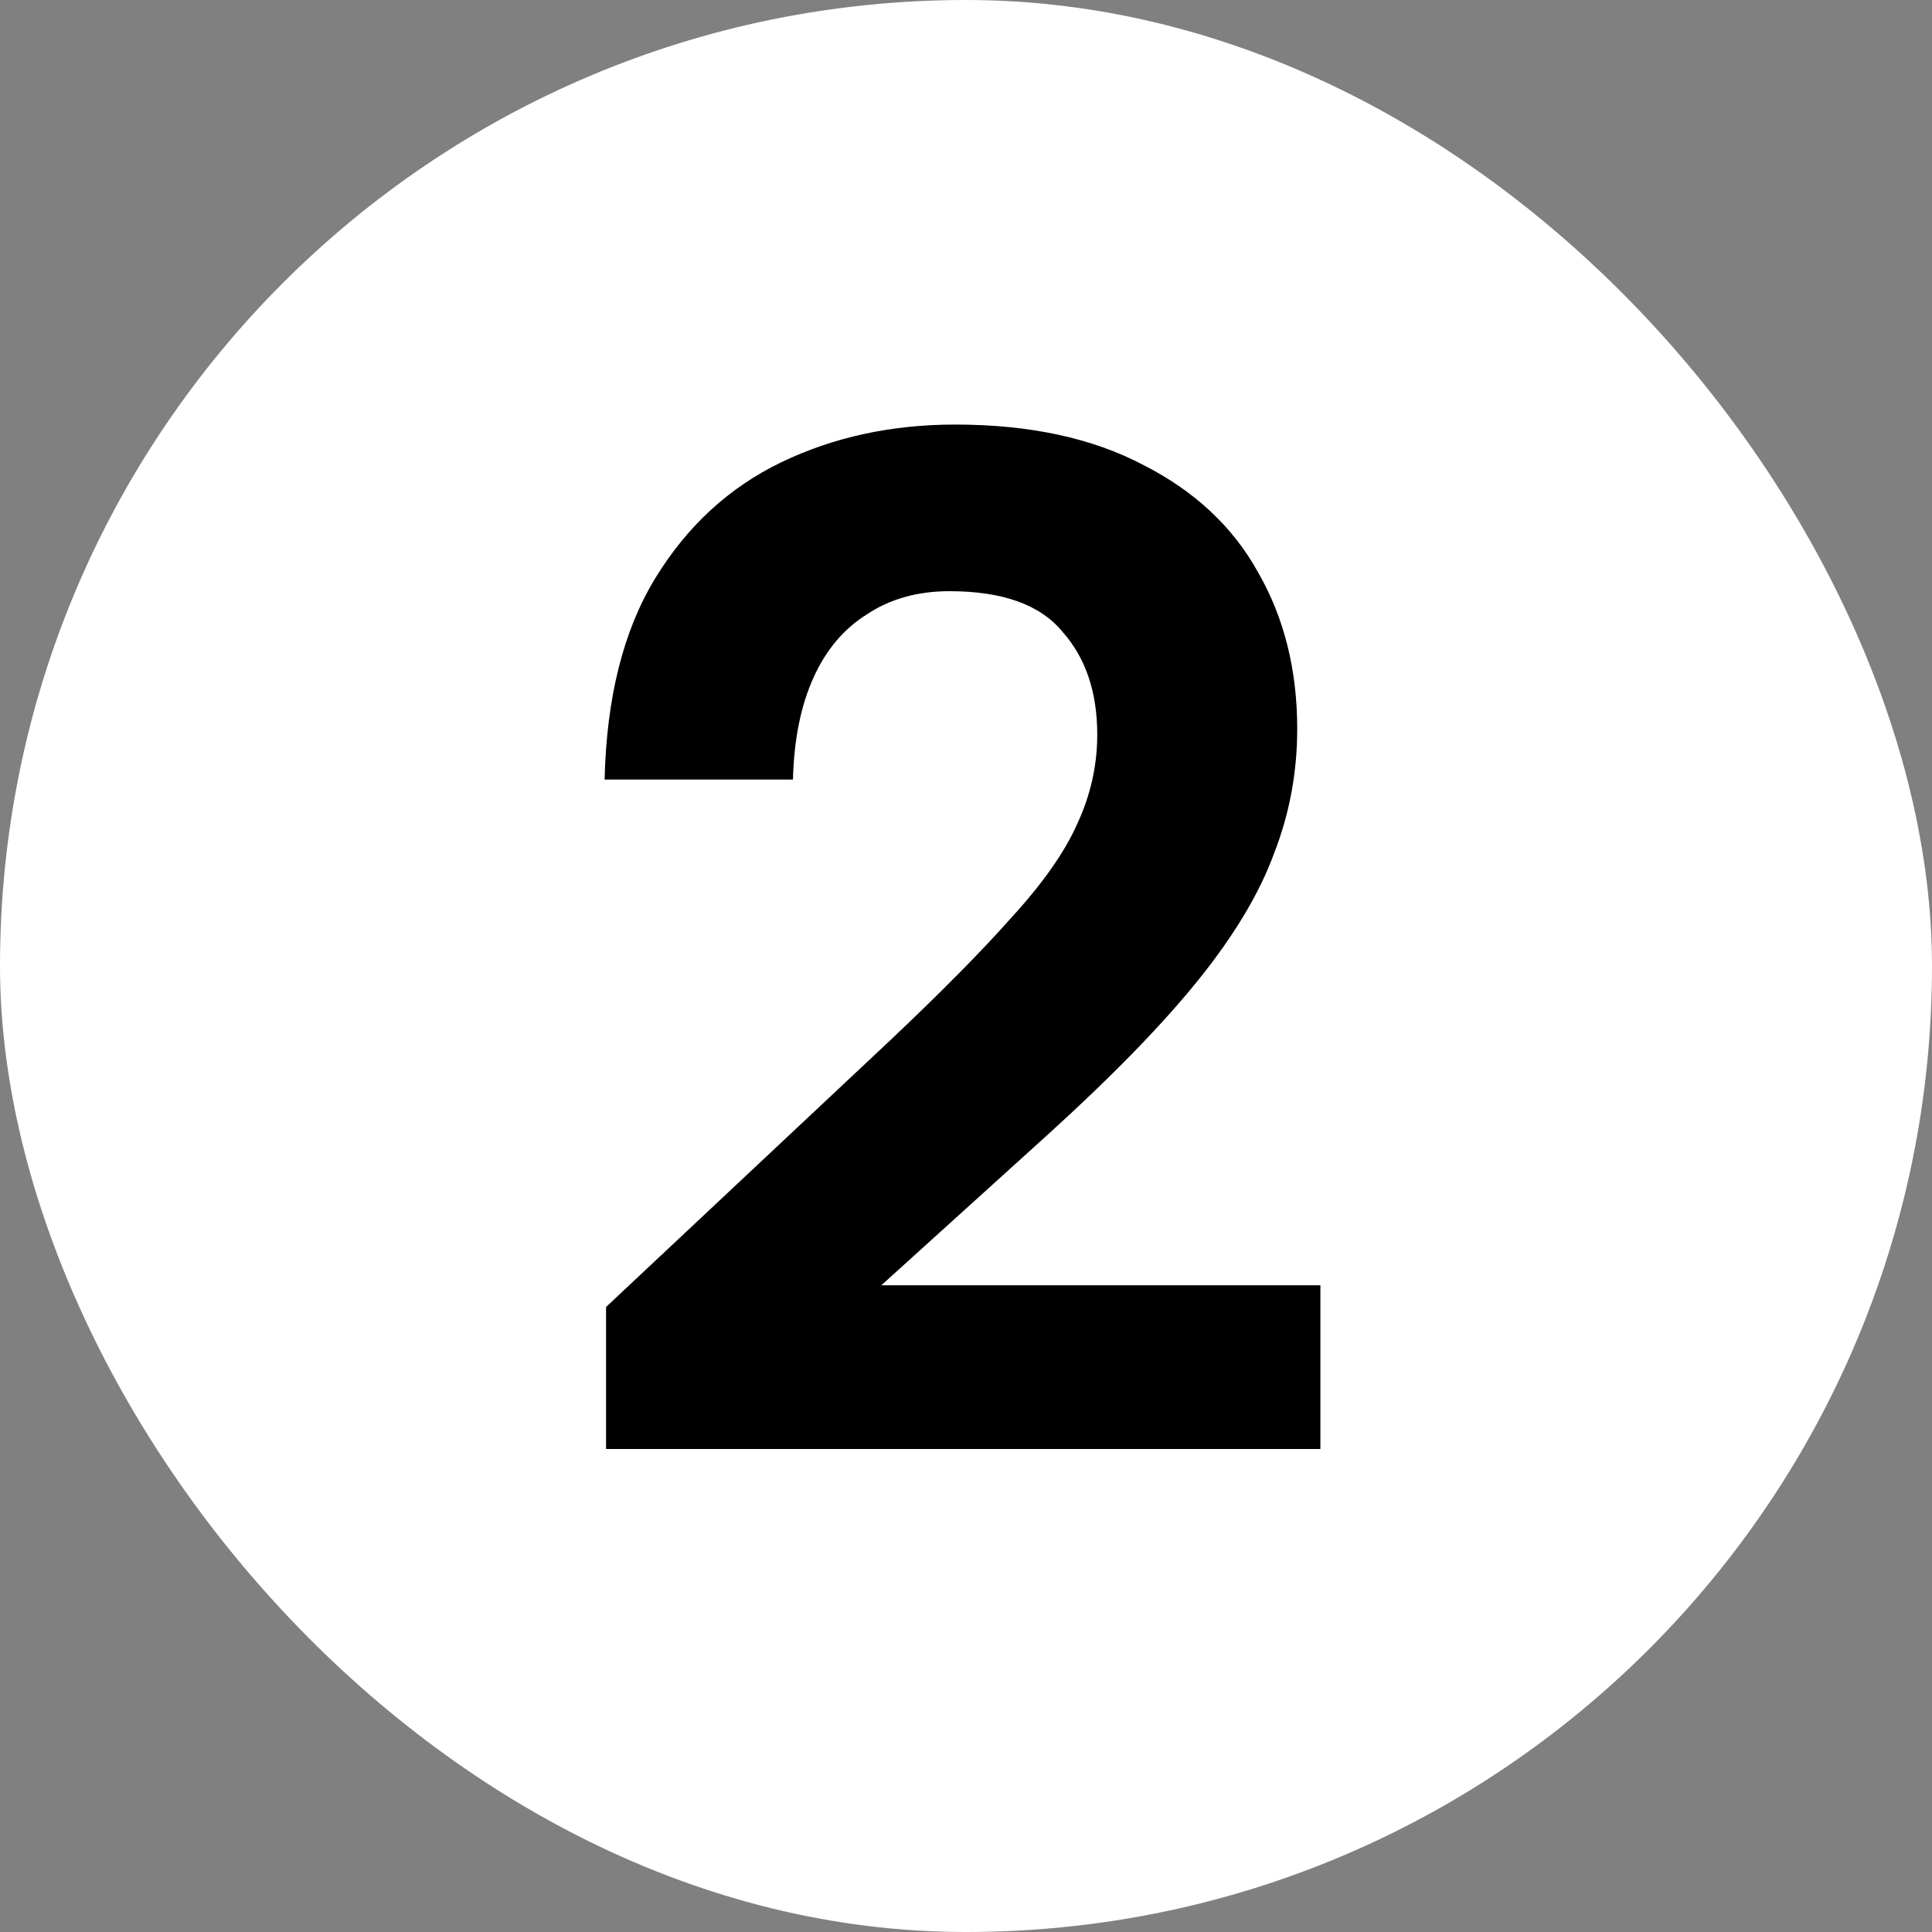
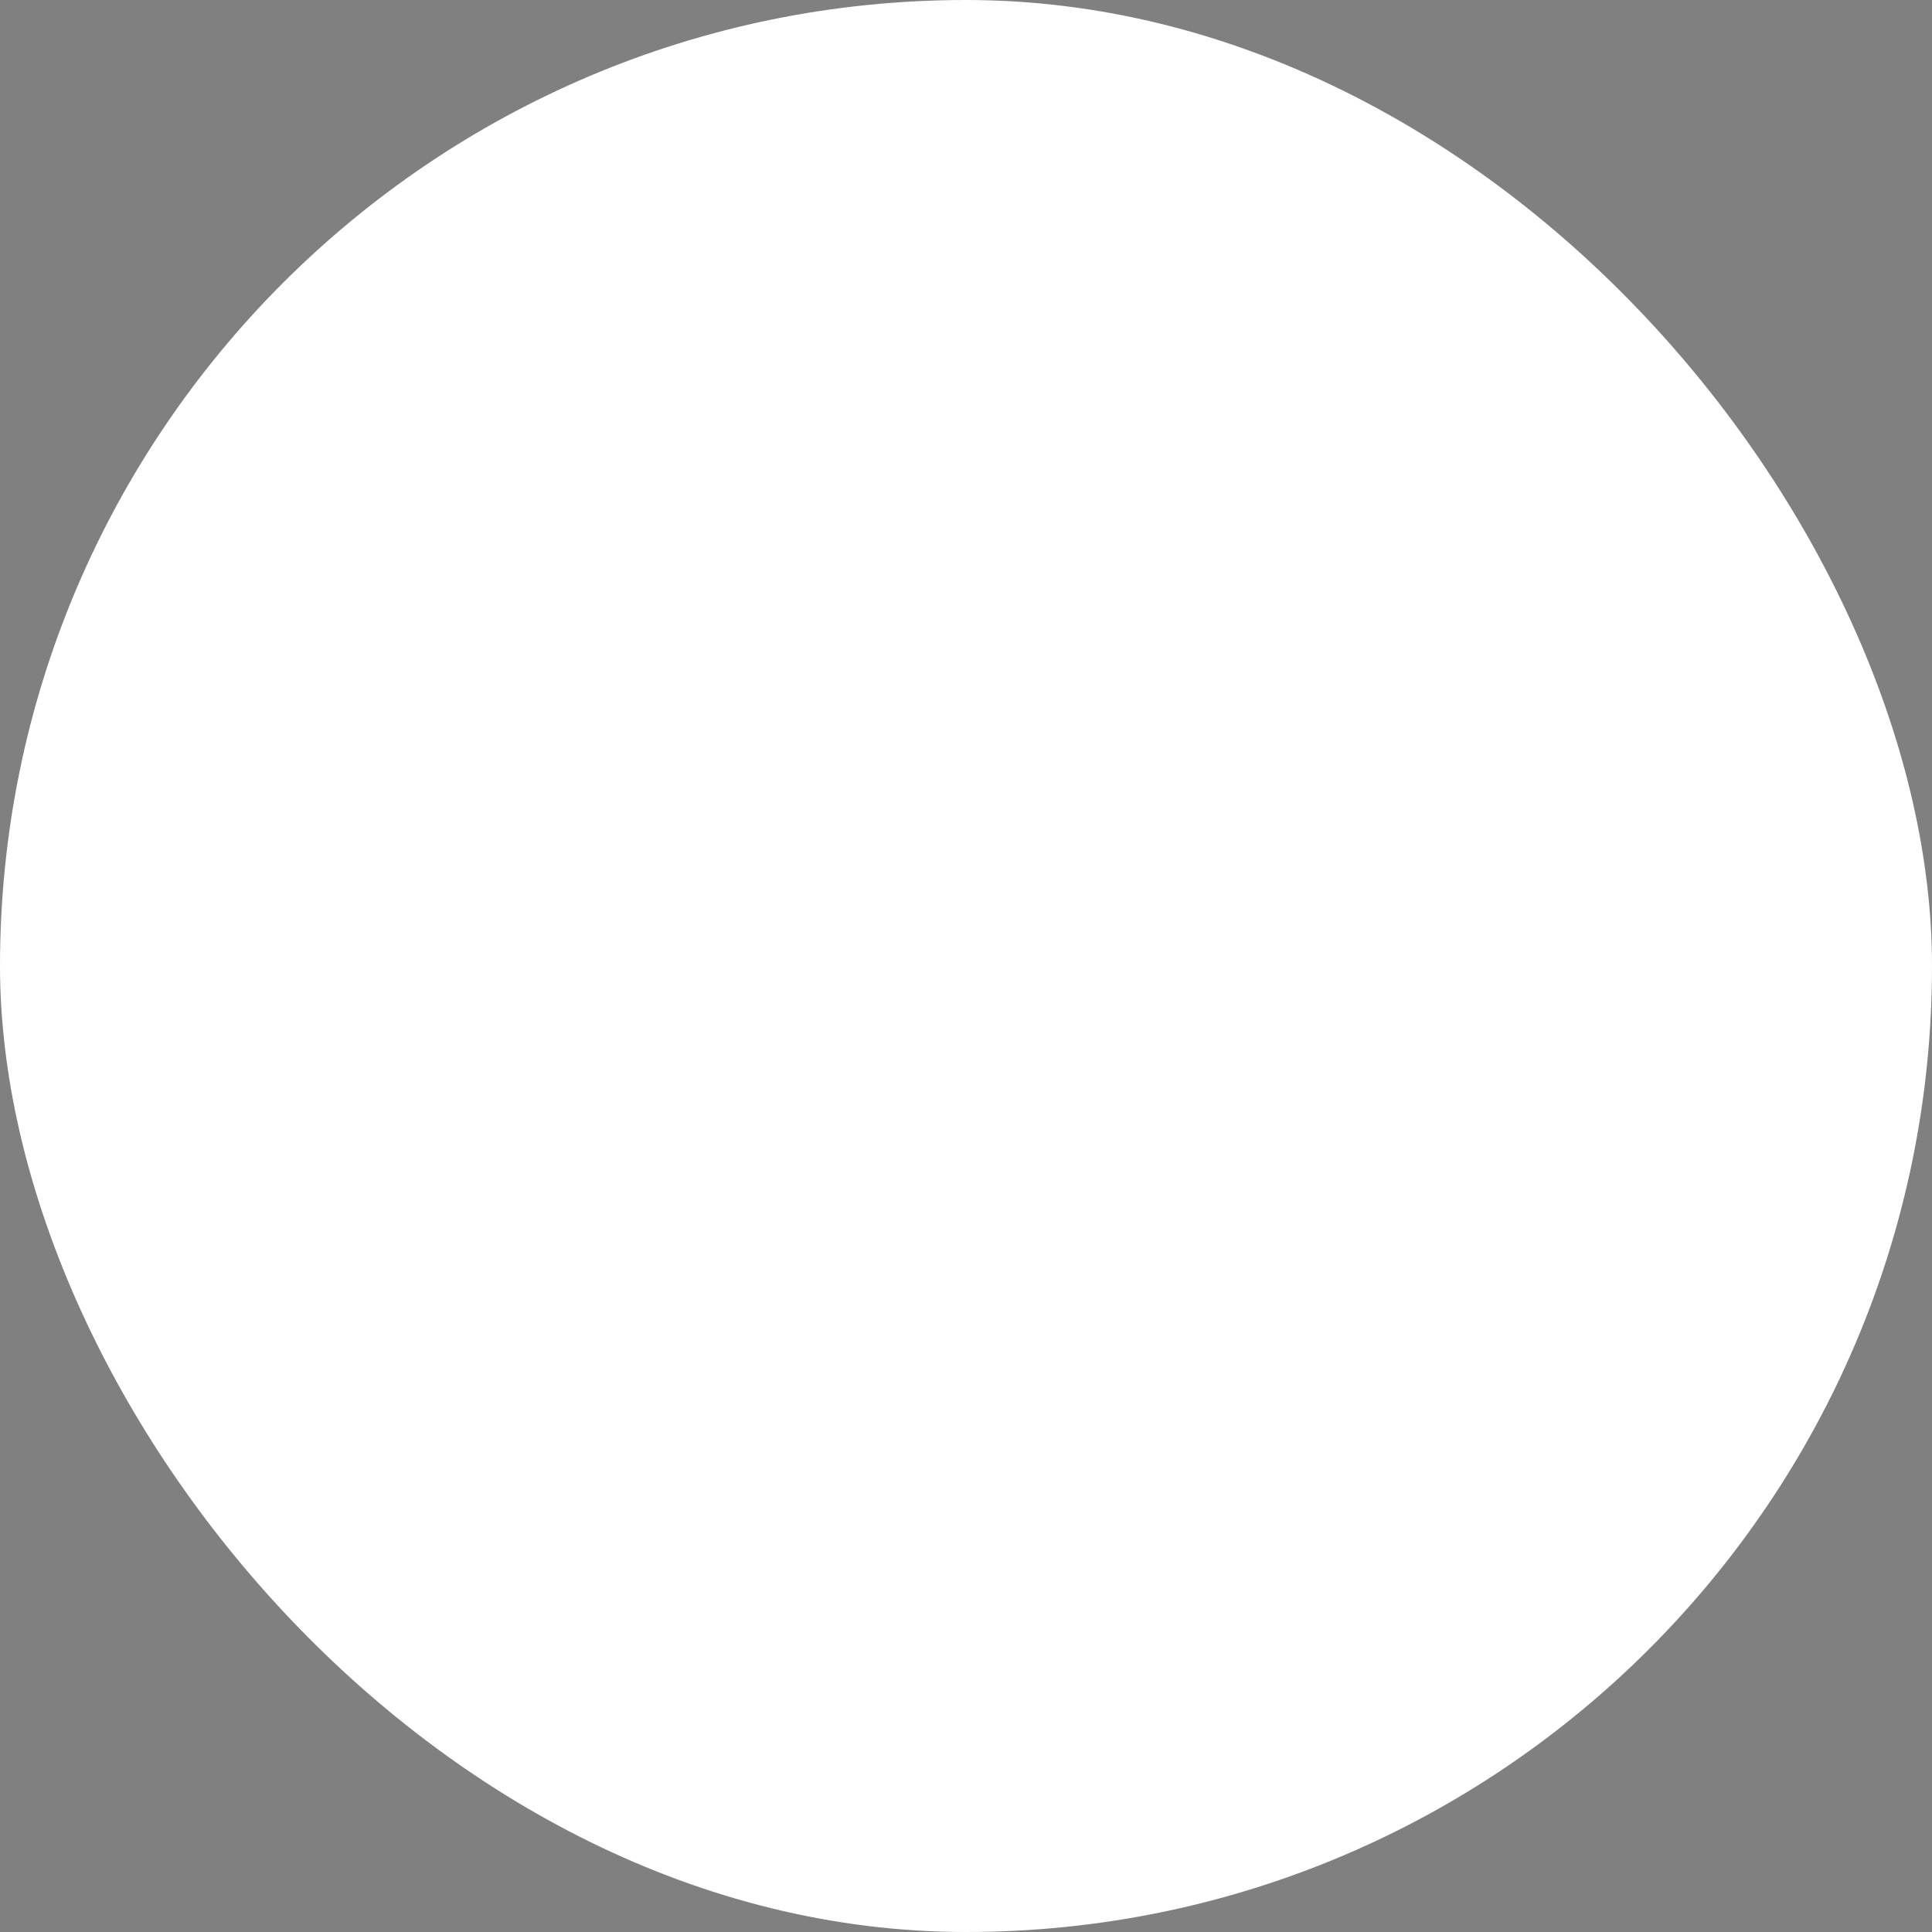
<svg xmlns="http://www.w3.org/2000/svg" width="16" height="16" viewBox="0 0 16 16" fill="none">
  <rect x="0" y="0" width="16" height="16" fill="#808080" stroke="none" />
  <rect width="16" height="16" rx="8" fill="white" />
-   <path d="M5.019 10.824L7.359 8.628C7.791 8.22 8.131 7.876 8.379 7.596C8.635 7.316 8.815 7.06 8.919 6.828C9.031 6.588 9.087 6.34 9.087 6.084C9.087 5.732 8.991 5.448 8.799 5.232C8.615 5.008 8.303 4.896 7.863 4.896C7.599 4.896 7.371 4.96 7.179 5.088C6.987 5.208 6.839 5.384 6.735 5.616C6.631 5.848 6.575 6.128 6.567 6.456H5.007C5.023 5.776 5.163 5.22 5.427 4.788C5.691 4.356 6.039 4.036 6.471 3.828C6.903 3.62 7.383 3.516 7.911 3.516C8.527 3.516 9.047 3.628 9.471 3.852C9.895 4.068 10.211 4.364 10.419 4.74C10.635 5.116 10.743 5.548 10.743 6.036C10.743 6.396 10.679 6.74 10.551 7.068C10.431 7.396 10.223 7.744 9.927 8.112C9.631 8.48 9.219 8.904 8.691 9.384L7.299 10.644H10.935V12H5.019V10.824Z" fill="black" />
</svg>